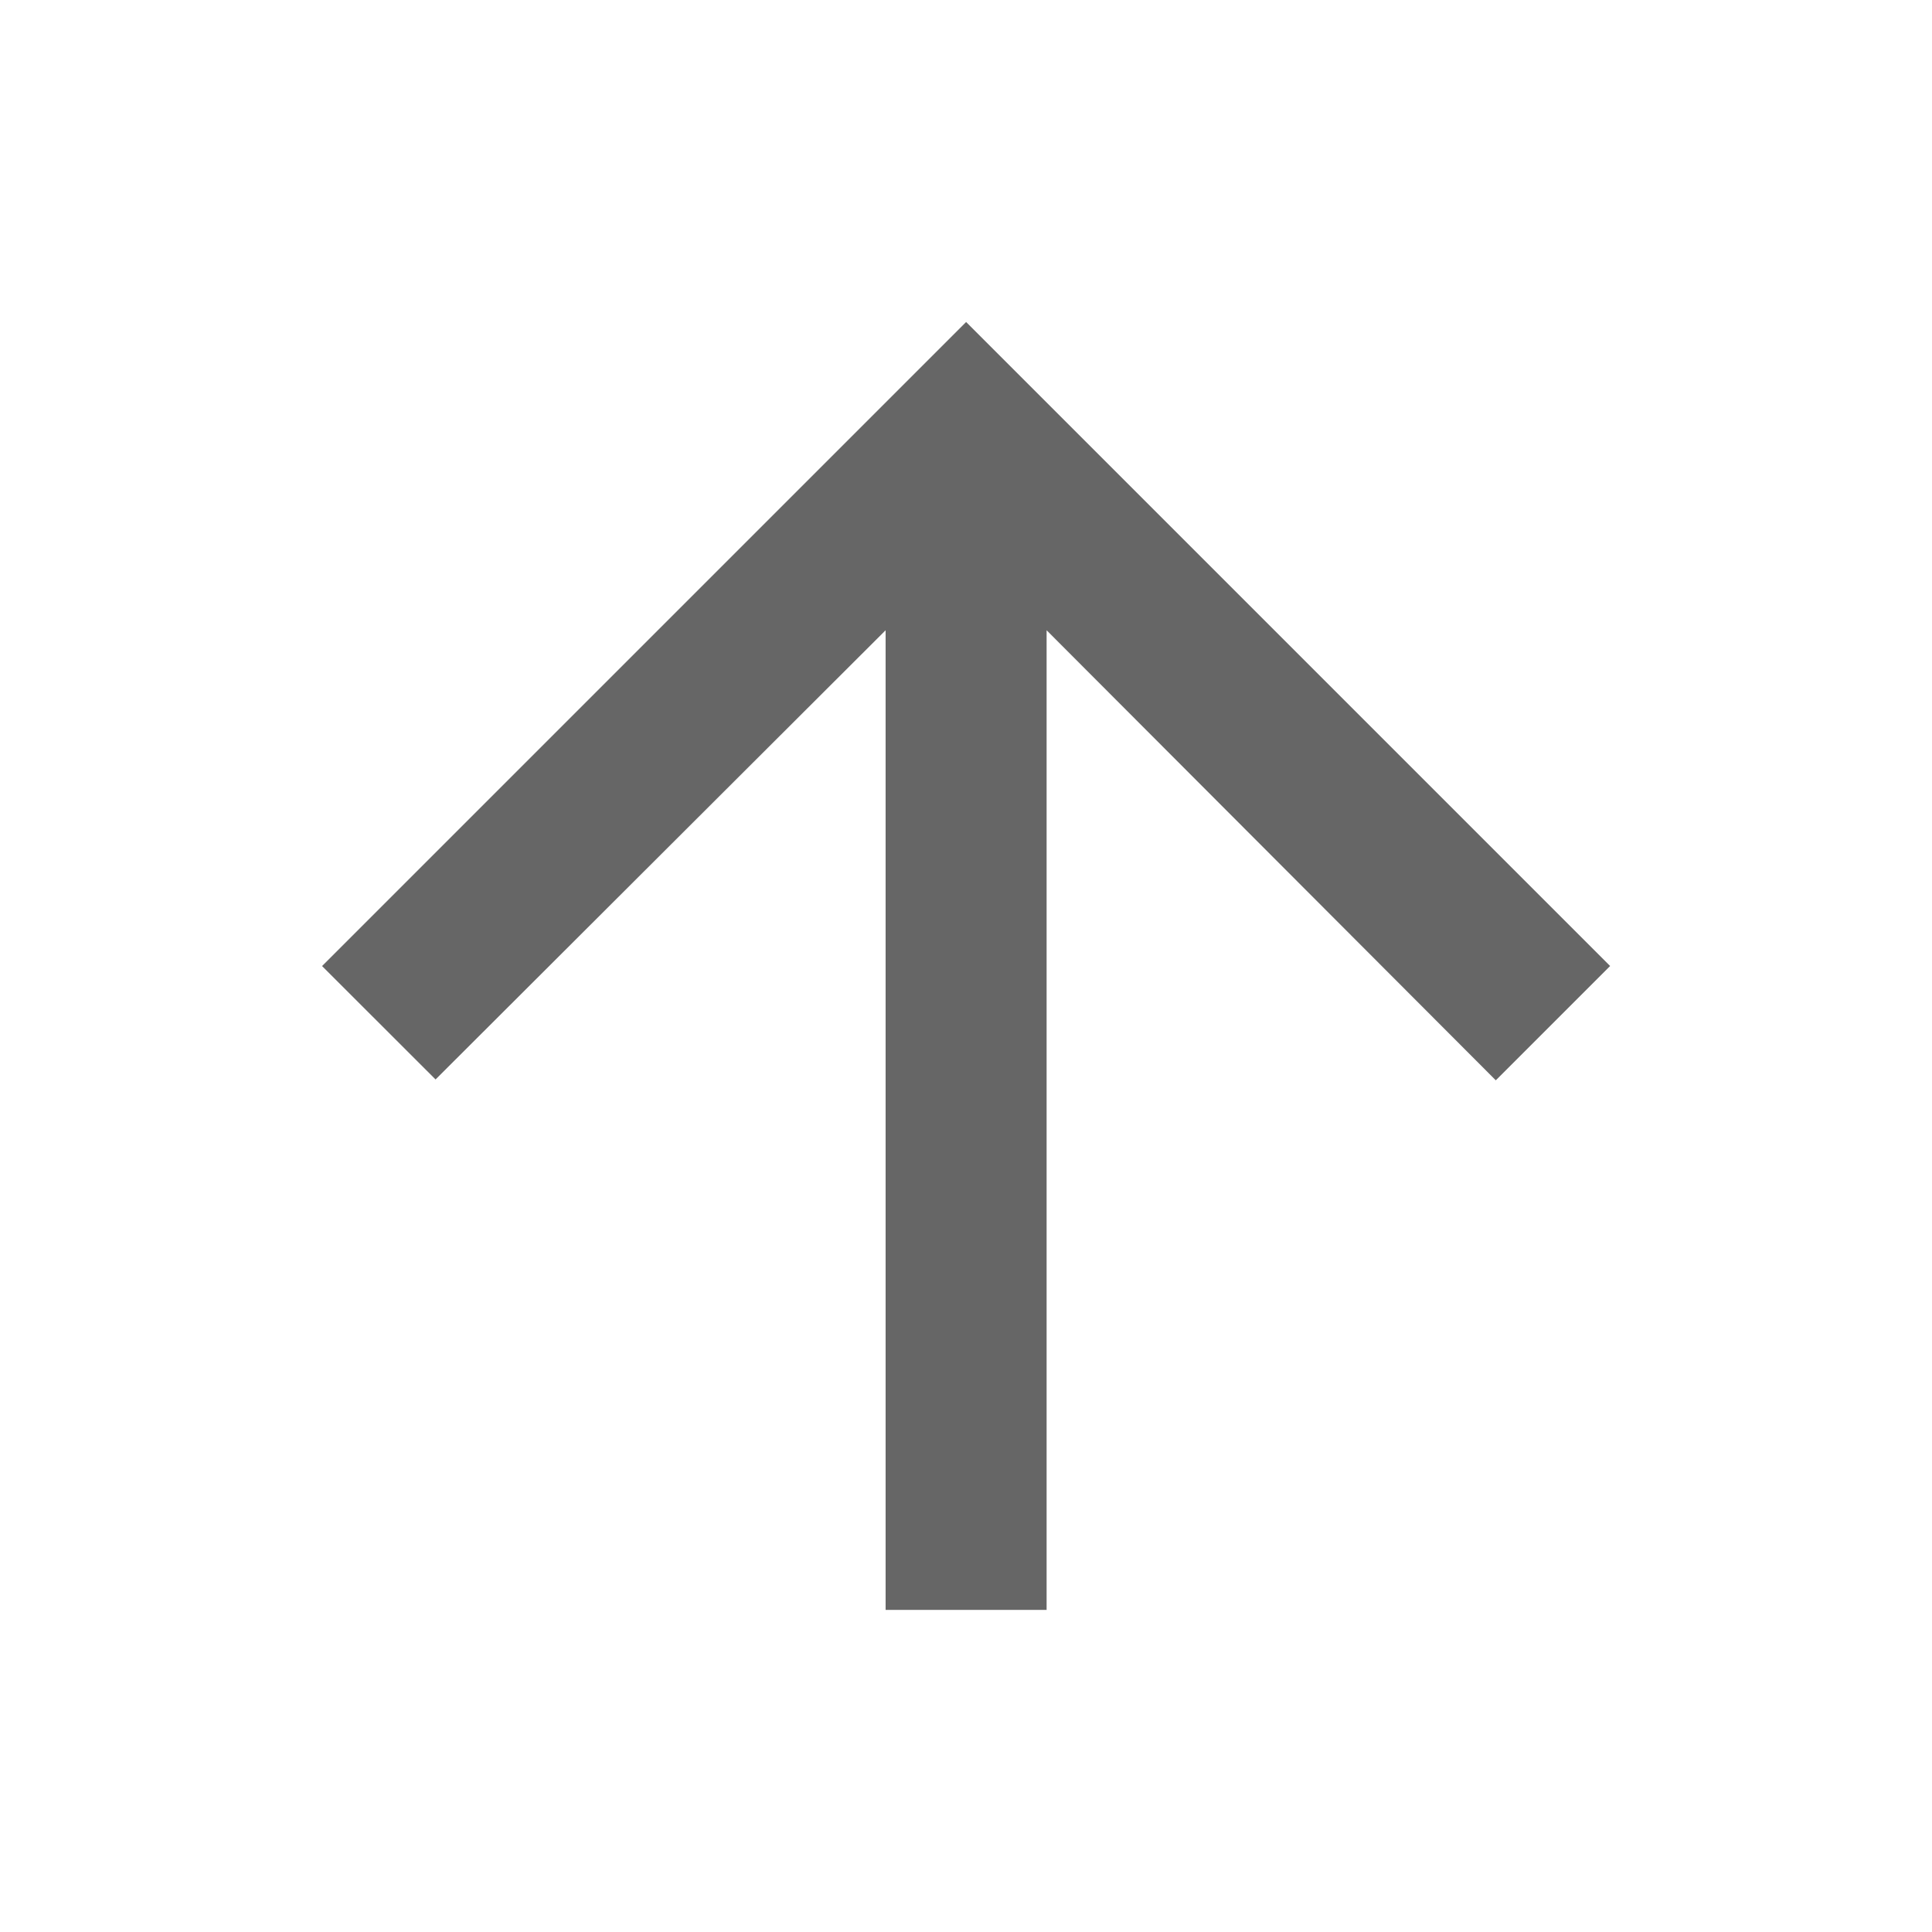
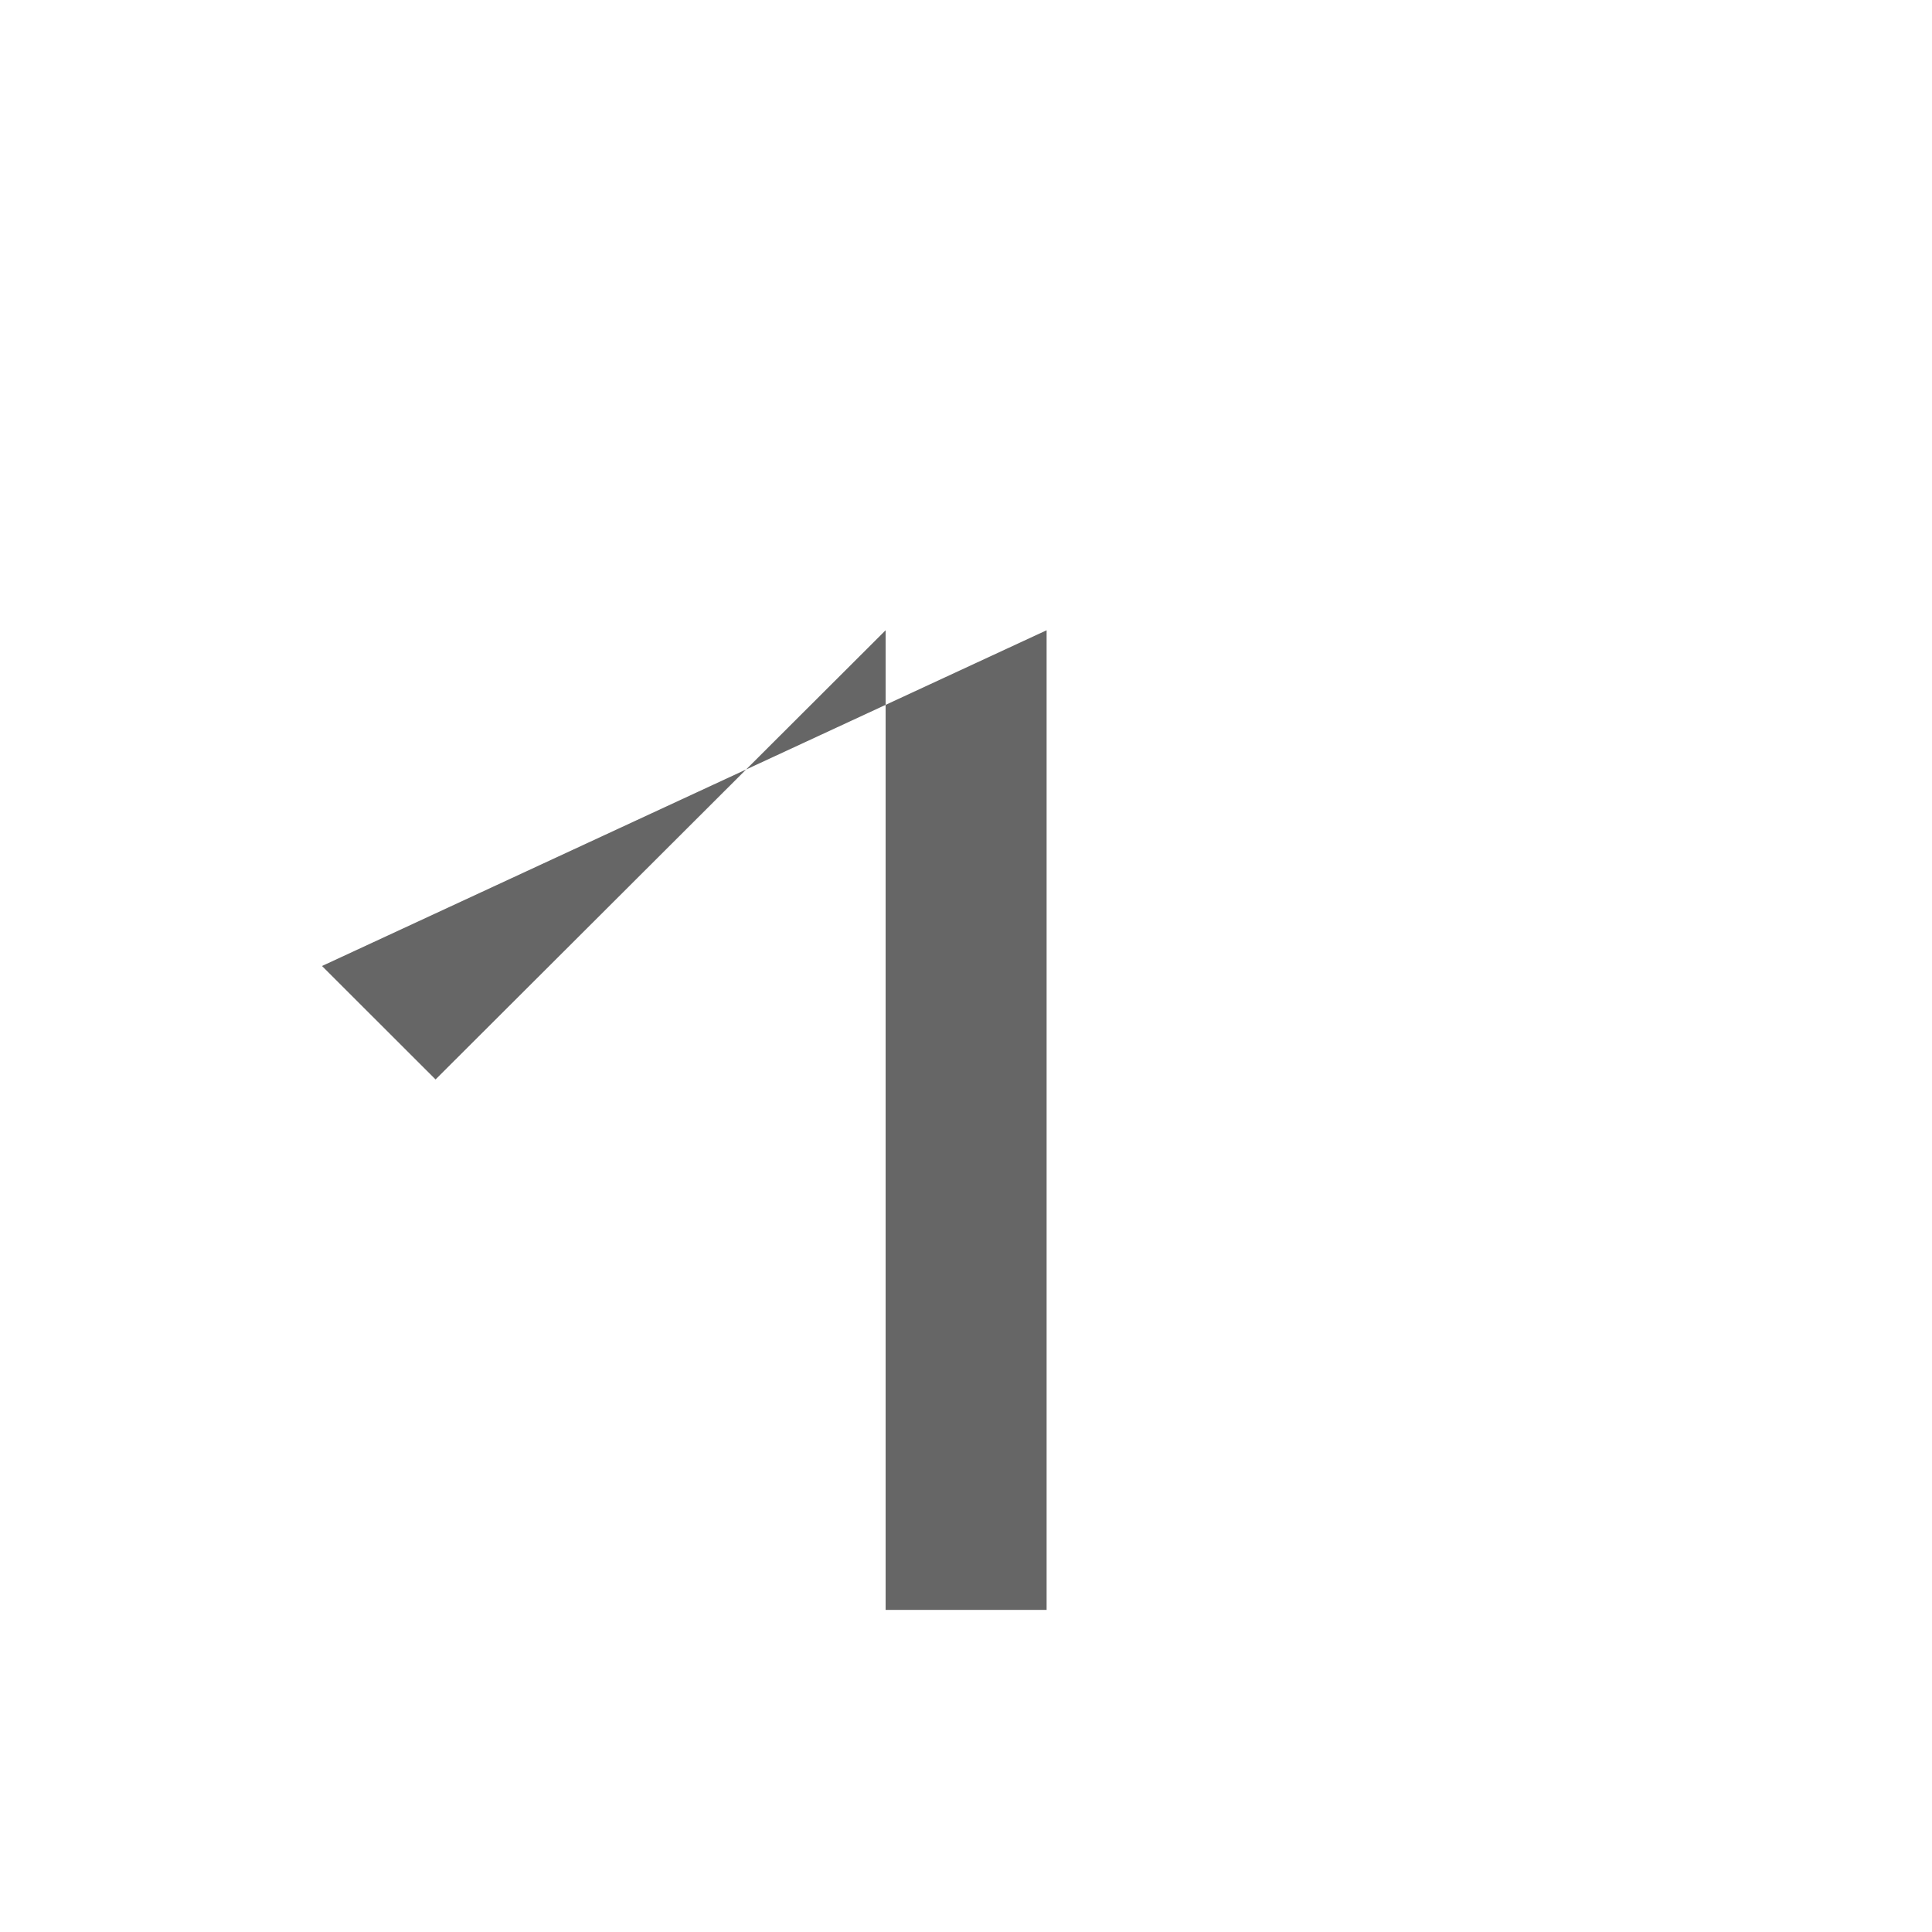
<svg xmlns="http://www.w3.org/2000/svg" version="1.1" width="18" height="18" viewBox="0 0 18 18">
  <title>arrow-upward-outlined</title>
-   <path opacity="0.6" fill="#000" d="M3 9l1.058 1.057 4.193-4.185v9.127h1.5v-9.127l4.185 4.193 1.065-1.065-6-6-6 6z" />
+   <path opacity="0.6" fill="#000" d="M3 9l1.058 1.057 4.193-4.185v9.127h1.5v-9.127z" />
</svg>